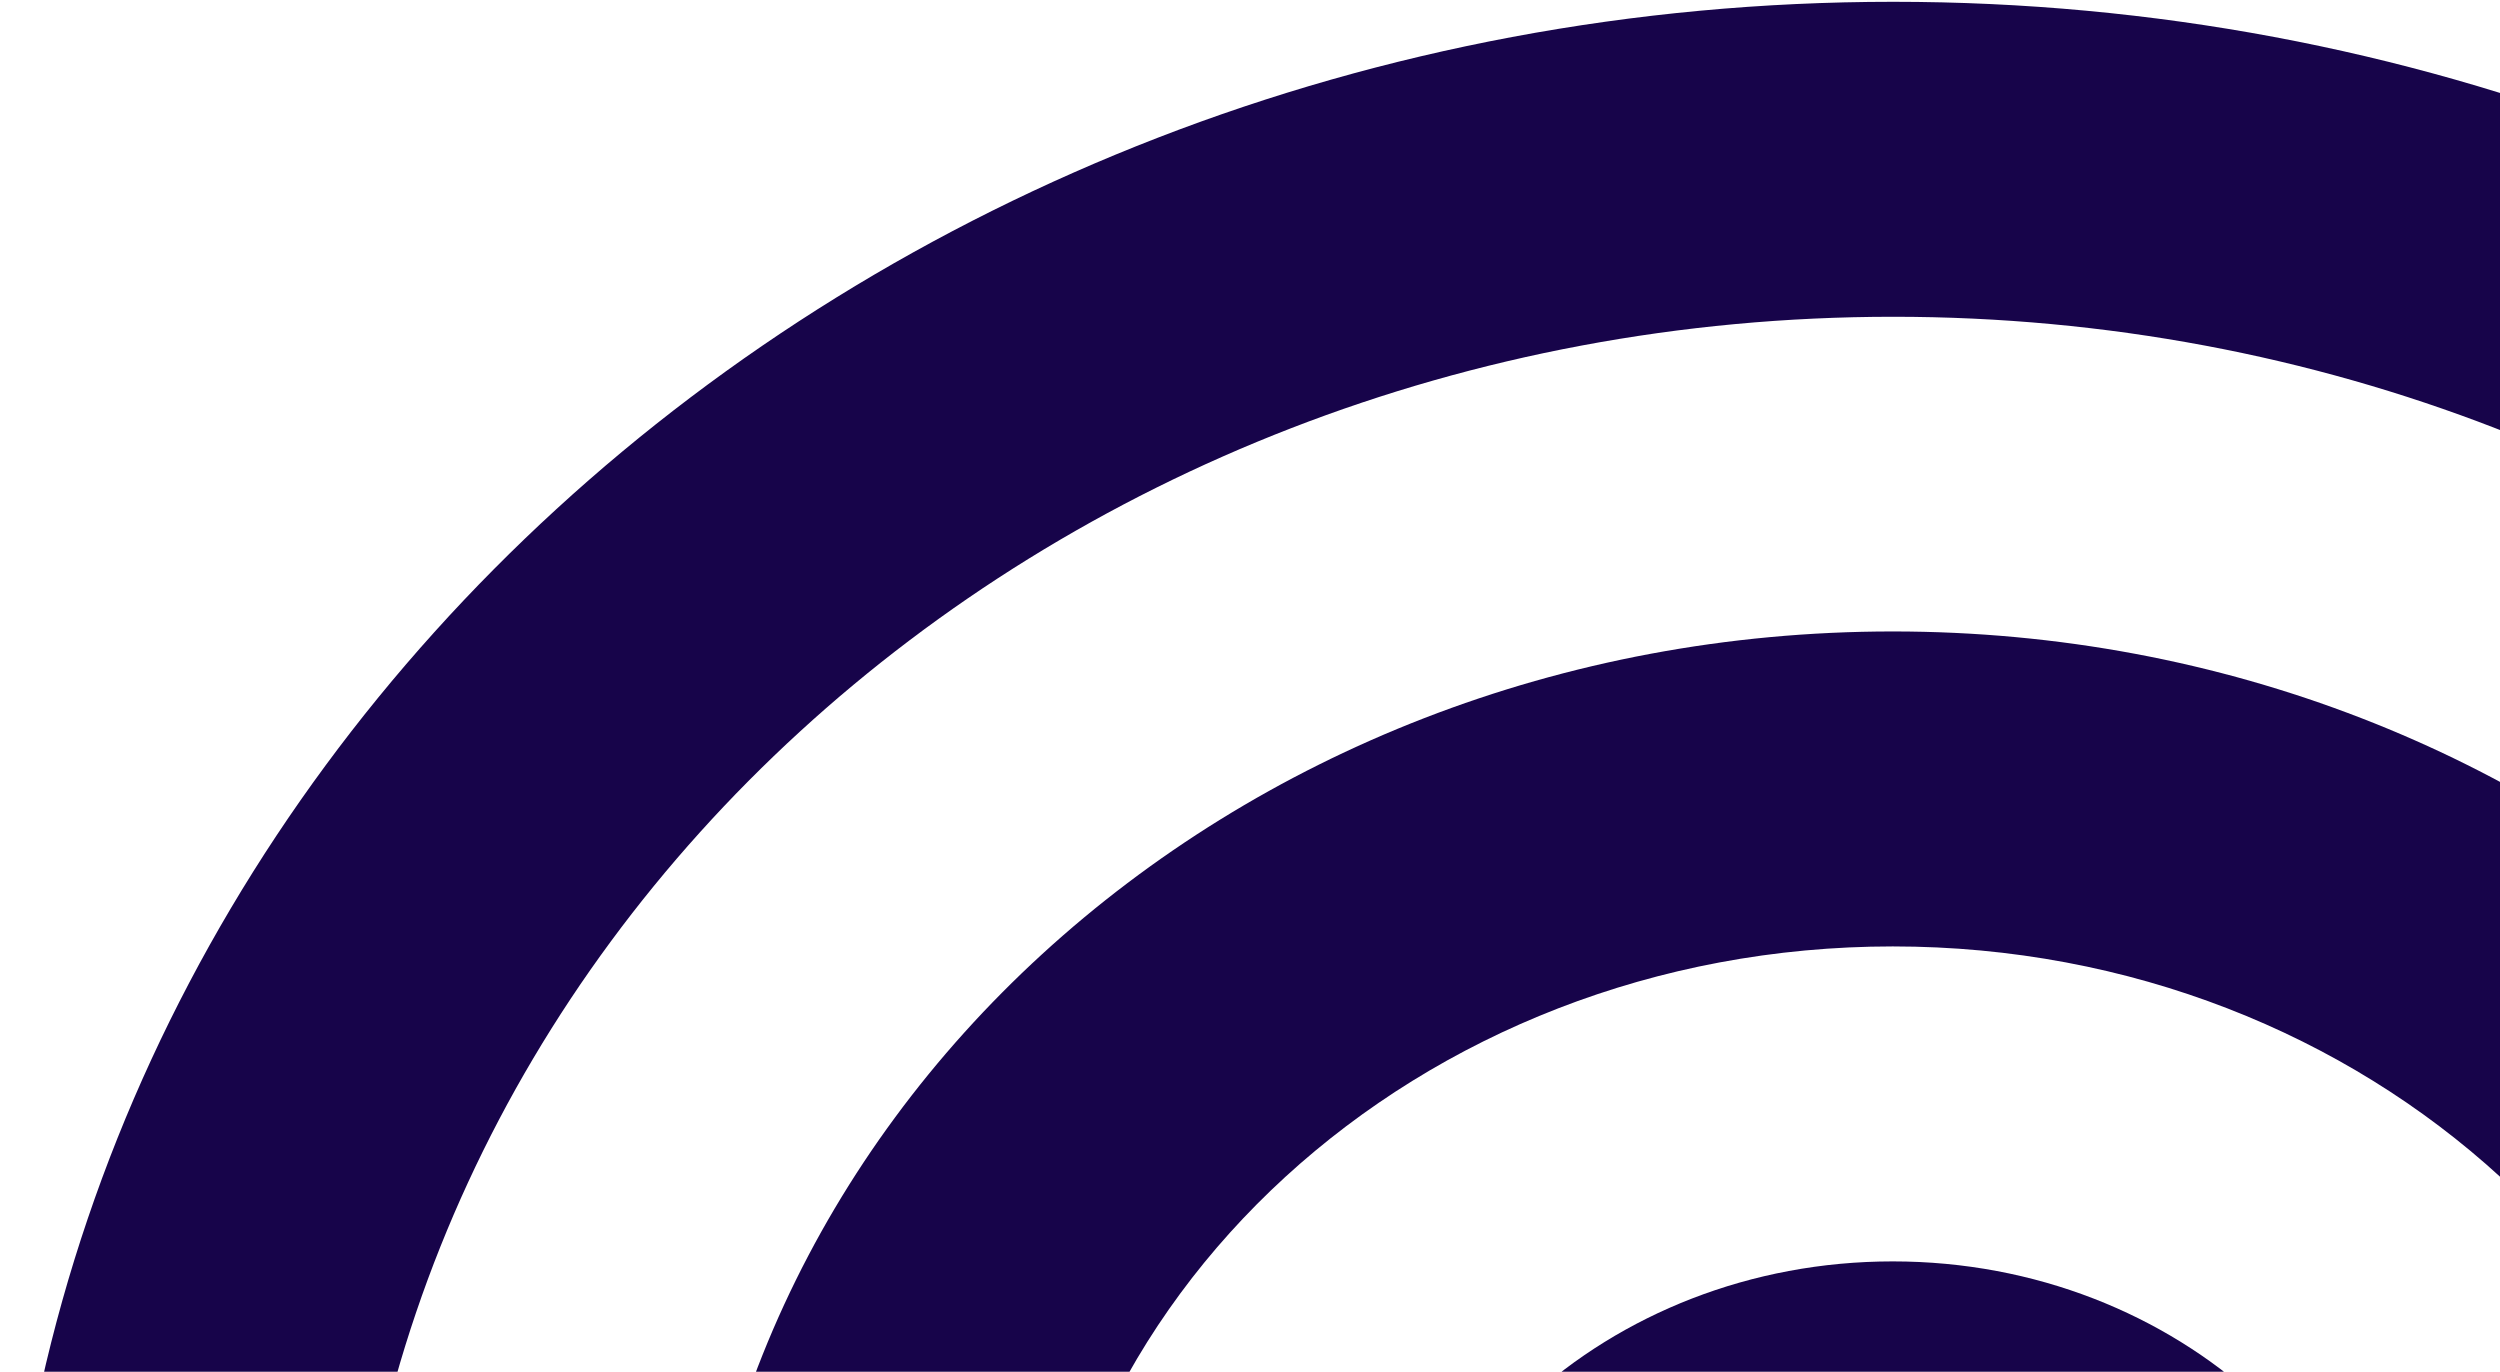
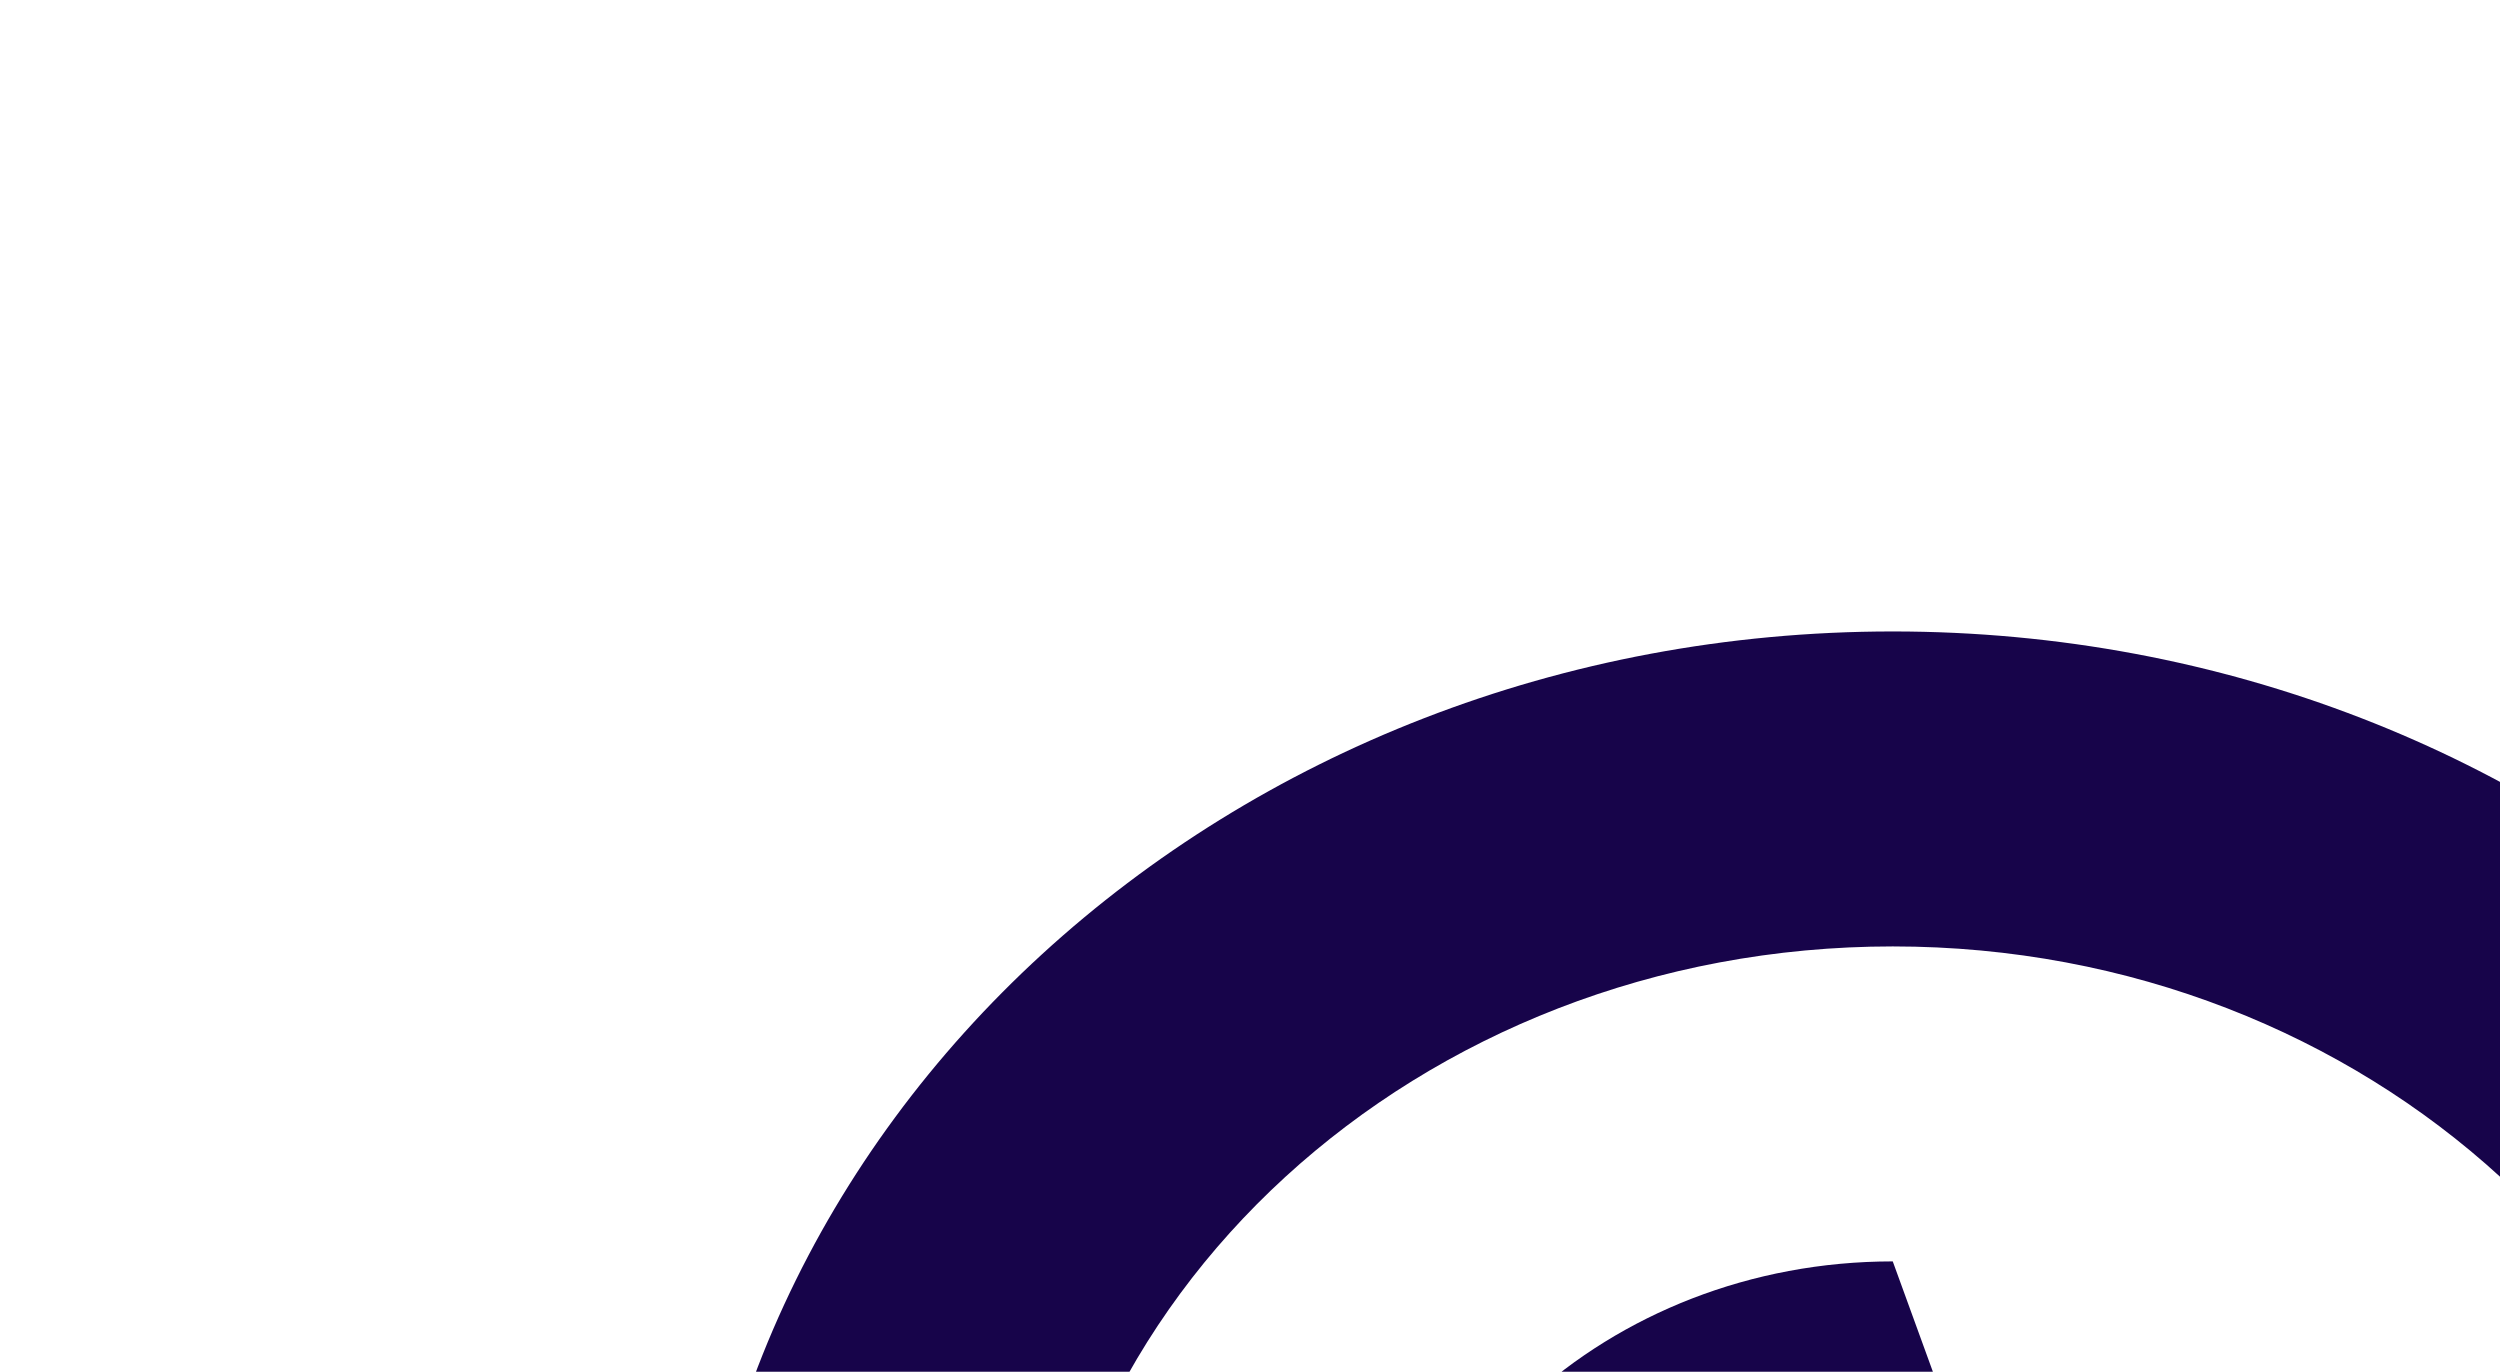
<svg xmlns="http://www.w3.org/2000/svg" width="534" height="293" viewBox="0 0 534 293" fill="none">
-   <path d="M404.293 269.434C465.119 269.434 514.414 314.594 514.414 370.32L440.978 370.32C440.978 351.724 424.523 336.711 404.293 336.711C384.063 336.711 367.608 351.786 367.608 370.32L294.172 370.32C294.172 314.594 343.467 269.434 404.293 269.434Z" fill="#17044A" />
-   <path d="M734.749 370.32C734.749 203.144 586.797 67.662 404.386 67.662C221.974 67.662 74.023 203.206 74.023 370.32L0.586 370.32C0.586 166.015 181.379 0.384 404.386 0.384C627.393 0.384 808.185 166.015 808.185 370.32L734.749 370.32Z" fill="#17044A" />
+   <path d="M404.293 269.434L440.978 370.32C440.978 351.724 424.523 336.711 404.293 336.711C384.063 336.711 367.608 351.786 367.608 370.32L294.172 370.32C294.172 314.594 343.467 269.434 404.293 269.434Z" fill="#17044A" />
  <path d="M404.299 134.878C546.249 134.878 661.293 240.274 661.293 370.319L587.856 370.32C587.856 277.465 505.653 202.156 404.299 202.156C302.944 202.156 220.741 277.465 220.741 370.32L147.305 370.32C147.305 240.274 262.348 134.878 404.299 134.878Z" fill="#17044A" />
</svg>